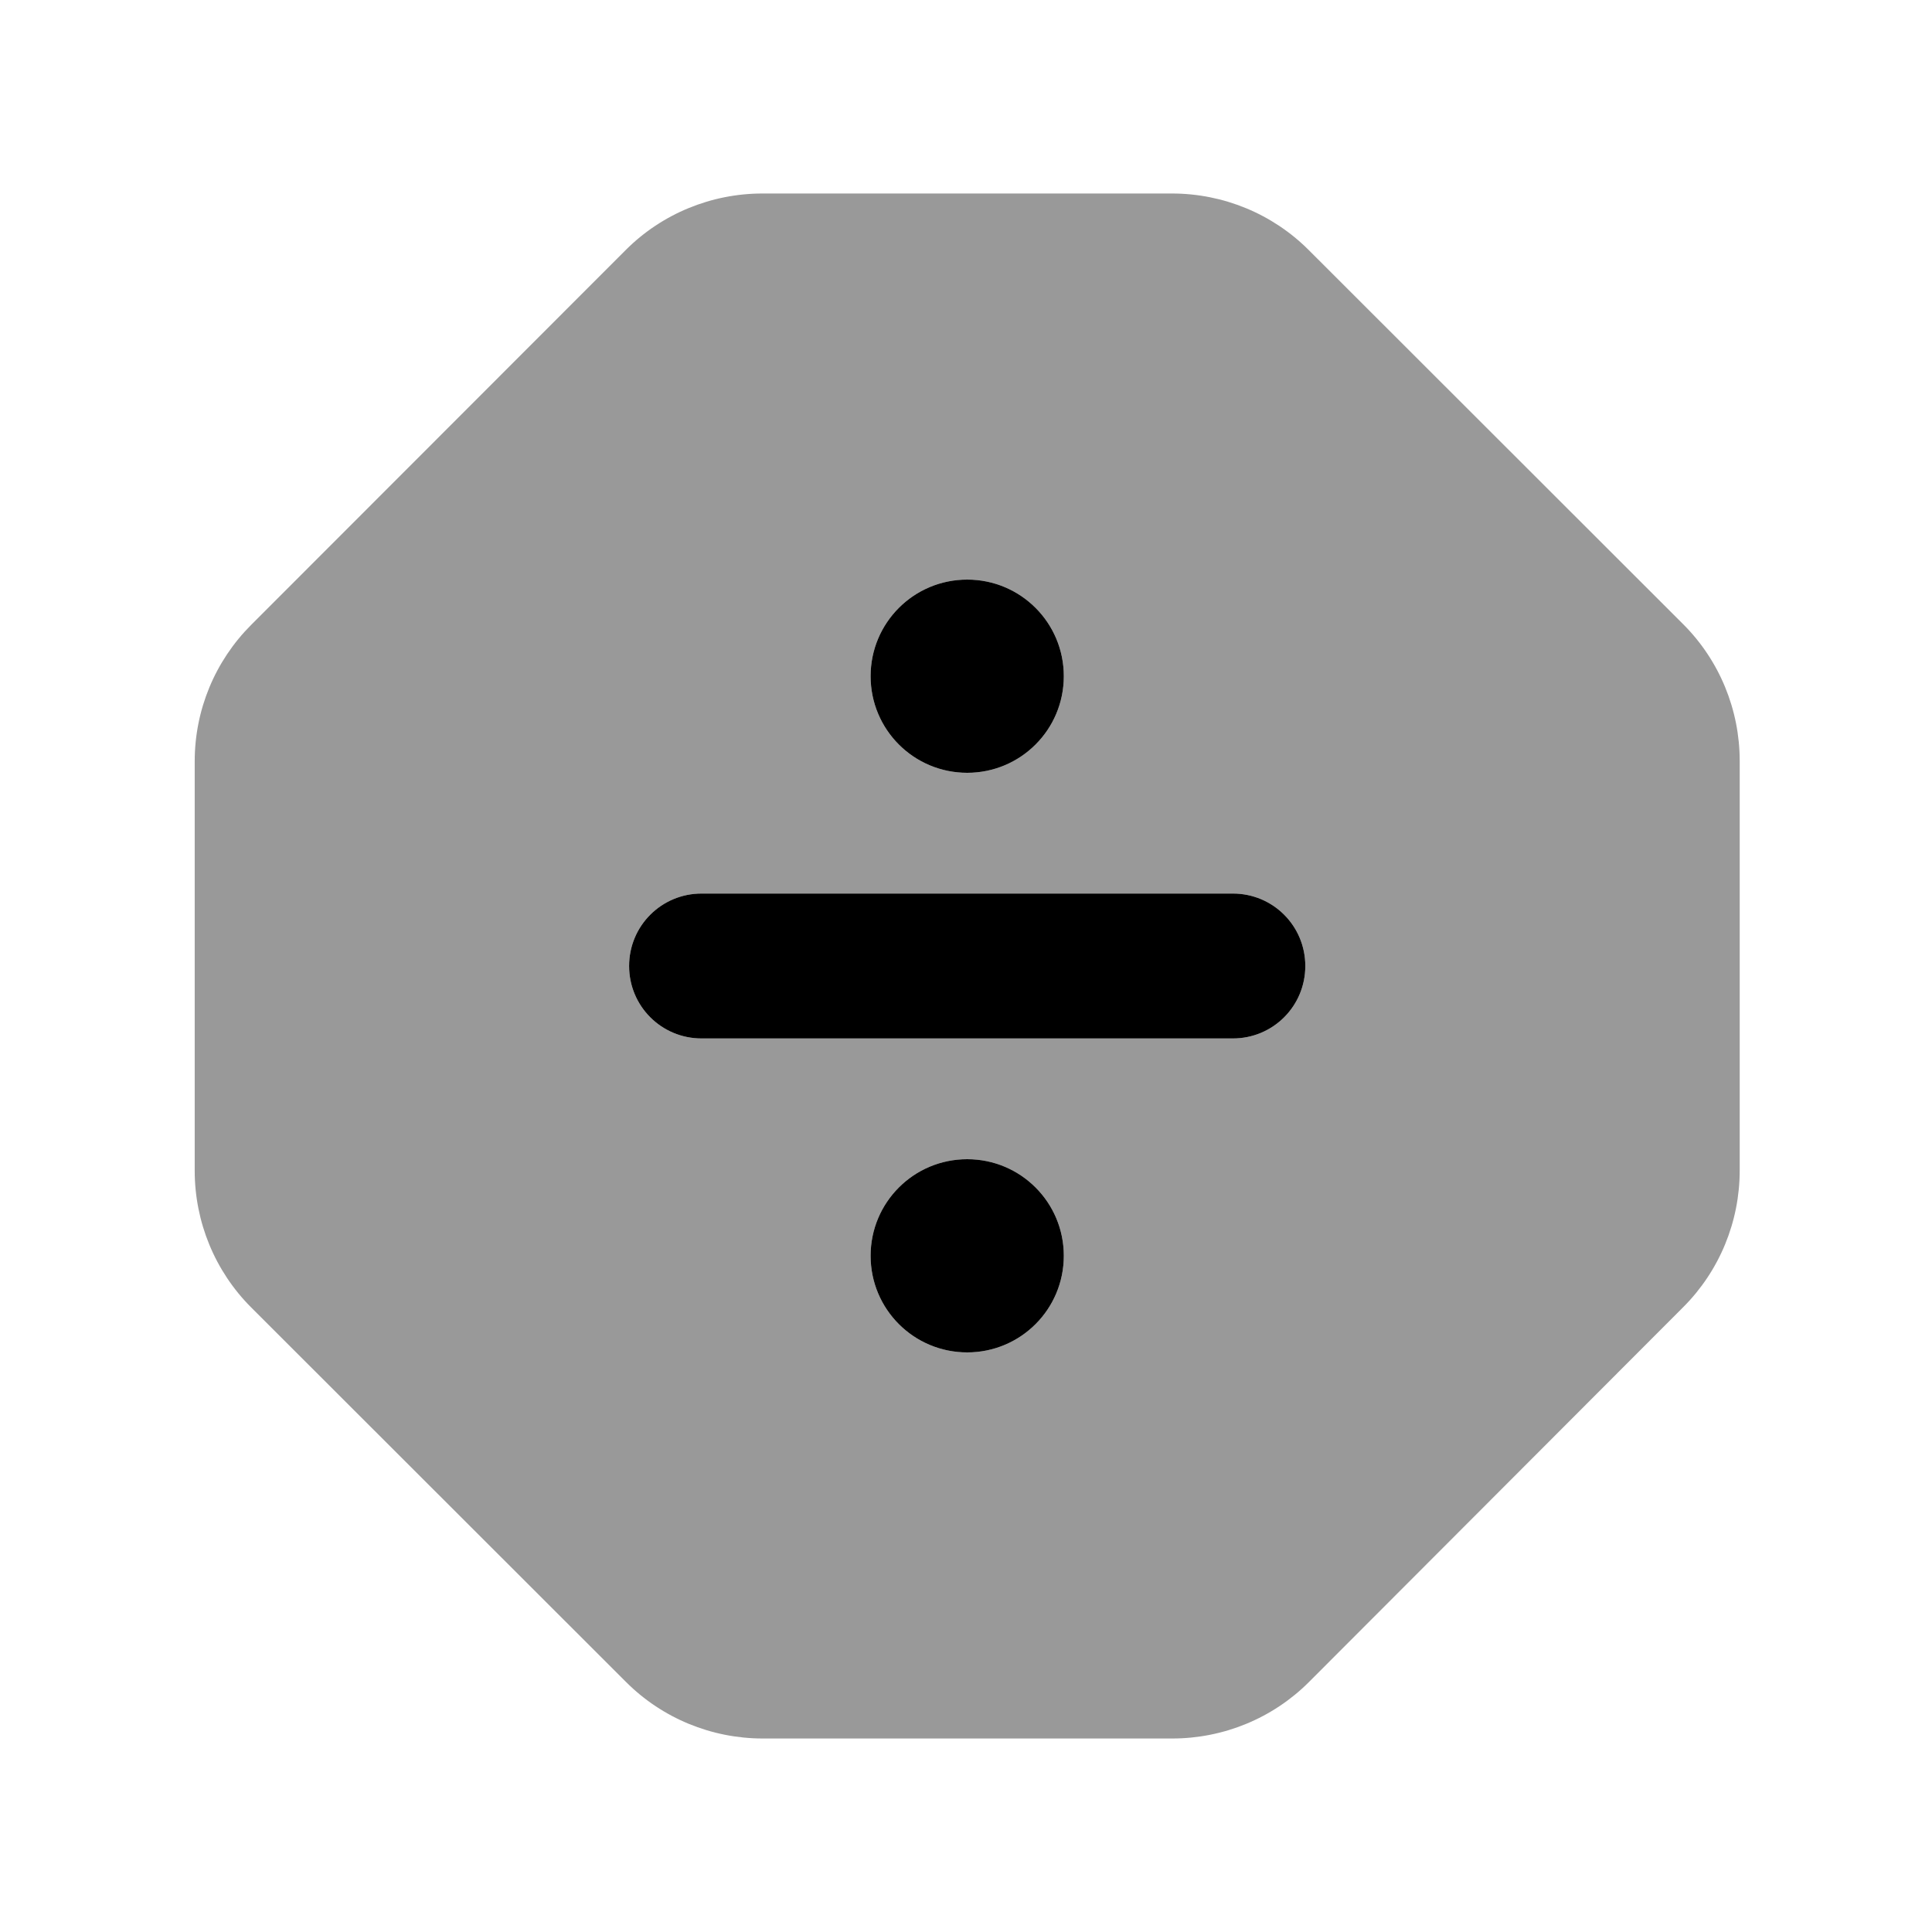
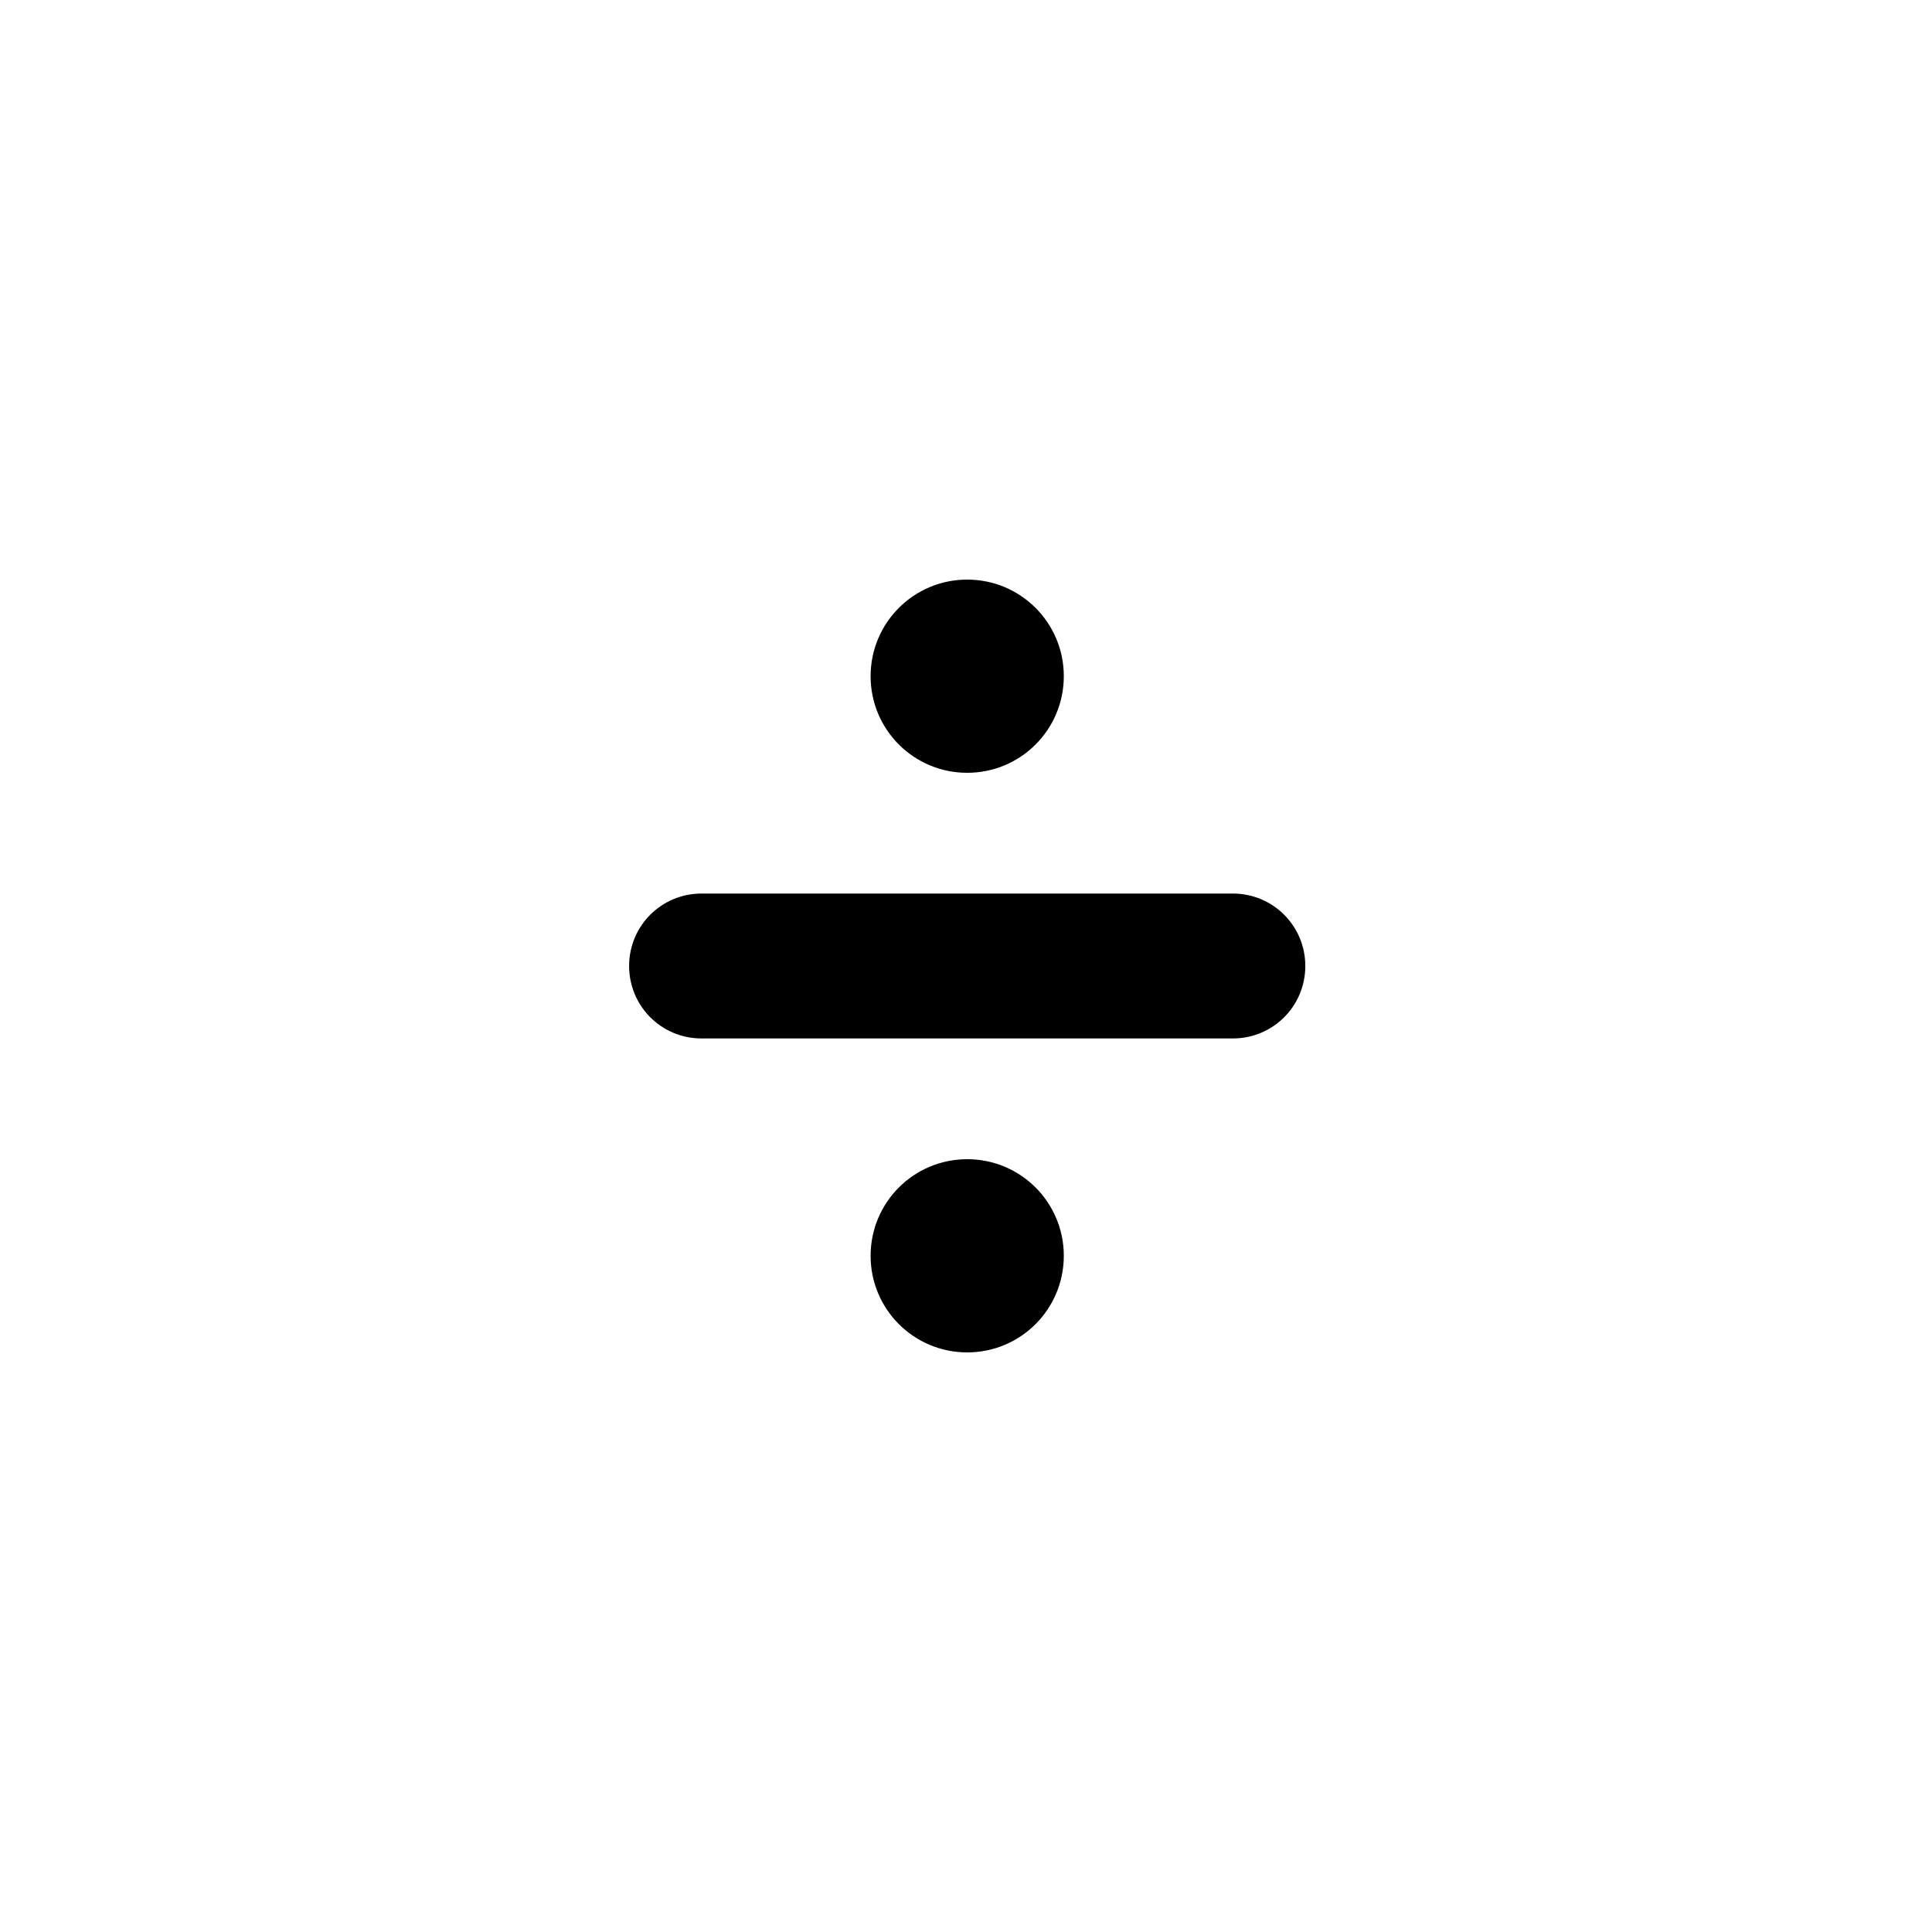
<svg xmlns="http://www.w3.org/2000/svg" viewBox="0 0 640 640">
-   <path opacity=".4" fill="currentColor" d="M64.5 252.2L64.5 387.8C64.5 404.8 71.2 421.1 83.2 433.1L207.4 557.2C219.4 569.2 235.7 575.9 252.7 575.9L388.3 575.9C405.3 575.9 421.6 569.2 433.6 557.2L557.6 433C569.6 421 576.3 404.7 576.3 387.7L576.3 252.1C576.3 235.1 569.6 218.8 557.6 206.8L433.5 82.8C421.5 70.8 405.2 64.1 388.2 64.1L252.6 64.1C235.6 64.1 219.3 70.8 207.3 82.8L83.2 207C71.2 219 64.5 235.2 64.5 252.2zM208.4 320C208.4 306.7 219.1 296 232.4 296L408.4 296C421.7 296 432.4 306.7 432.4 320C432.4 333.3 421.7 344 408.4 344L232.4 344C219.1 344 208.4 333.3 208.4 320zM352.4 224C352.4 241.7 338.1 256 320.4 256C302.7 256 288.4 241.7 288.4 224C288.4 206.3 302.7 192 320.4 192C338.1 192 352.4 206.3 352.4 224zM352.4 416C352.4 433.7 338.1 448 320.4 448C302.7 448 288.4 433.7 288.4 416C288.4 398.3 302.7 384 320.4 384C338.1 384 352.4 398.3 352.4 416z" />
  <path fill="currentColor" d="M288.4 224C288.4 206.3 302.7 192 320.4 192C338.1 192 352.4 206.3 352.4 224C352.4 241.7 338.1 256 320.4 256C302.7 256 288.4 241.7 288.4 224zM208.4 320C208.4 306.7 219.1 296 232.4 296L408.4 296C421.7 296 432.4 306.7 432.4 320C432.4 333.3 421.7 344 408.4 344L232.4 344C219.1 344 208.4 333.3 208.4 320zM320.4 384C338.1 384 352.4 398.3 352.4 416C352.4 433.7 338.1 448 320.4 448C302.7 448 288.4 433.7 288.4 416C288.4 398.3 302.7 384 320.4 384z" />
</svg>